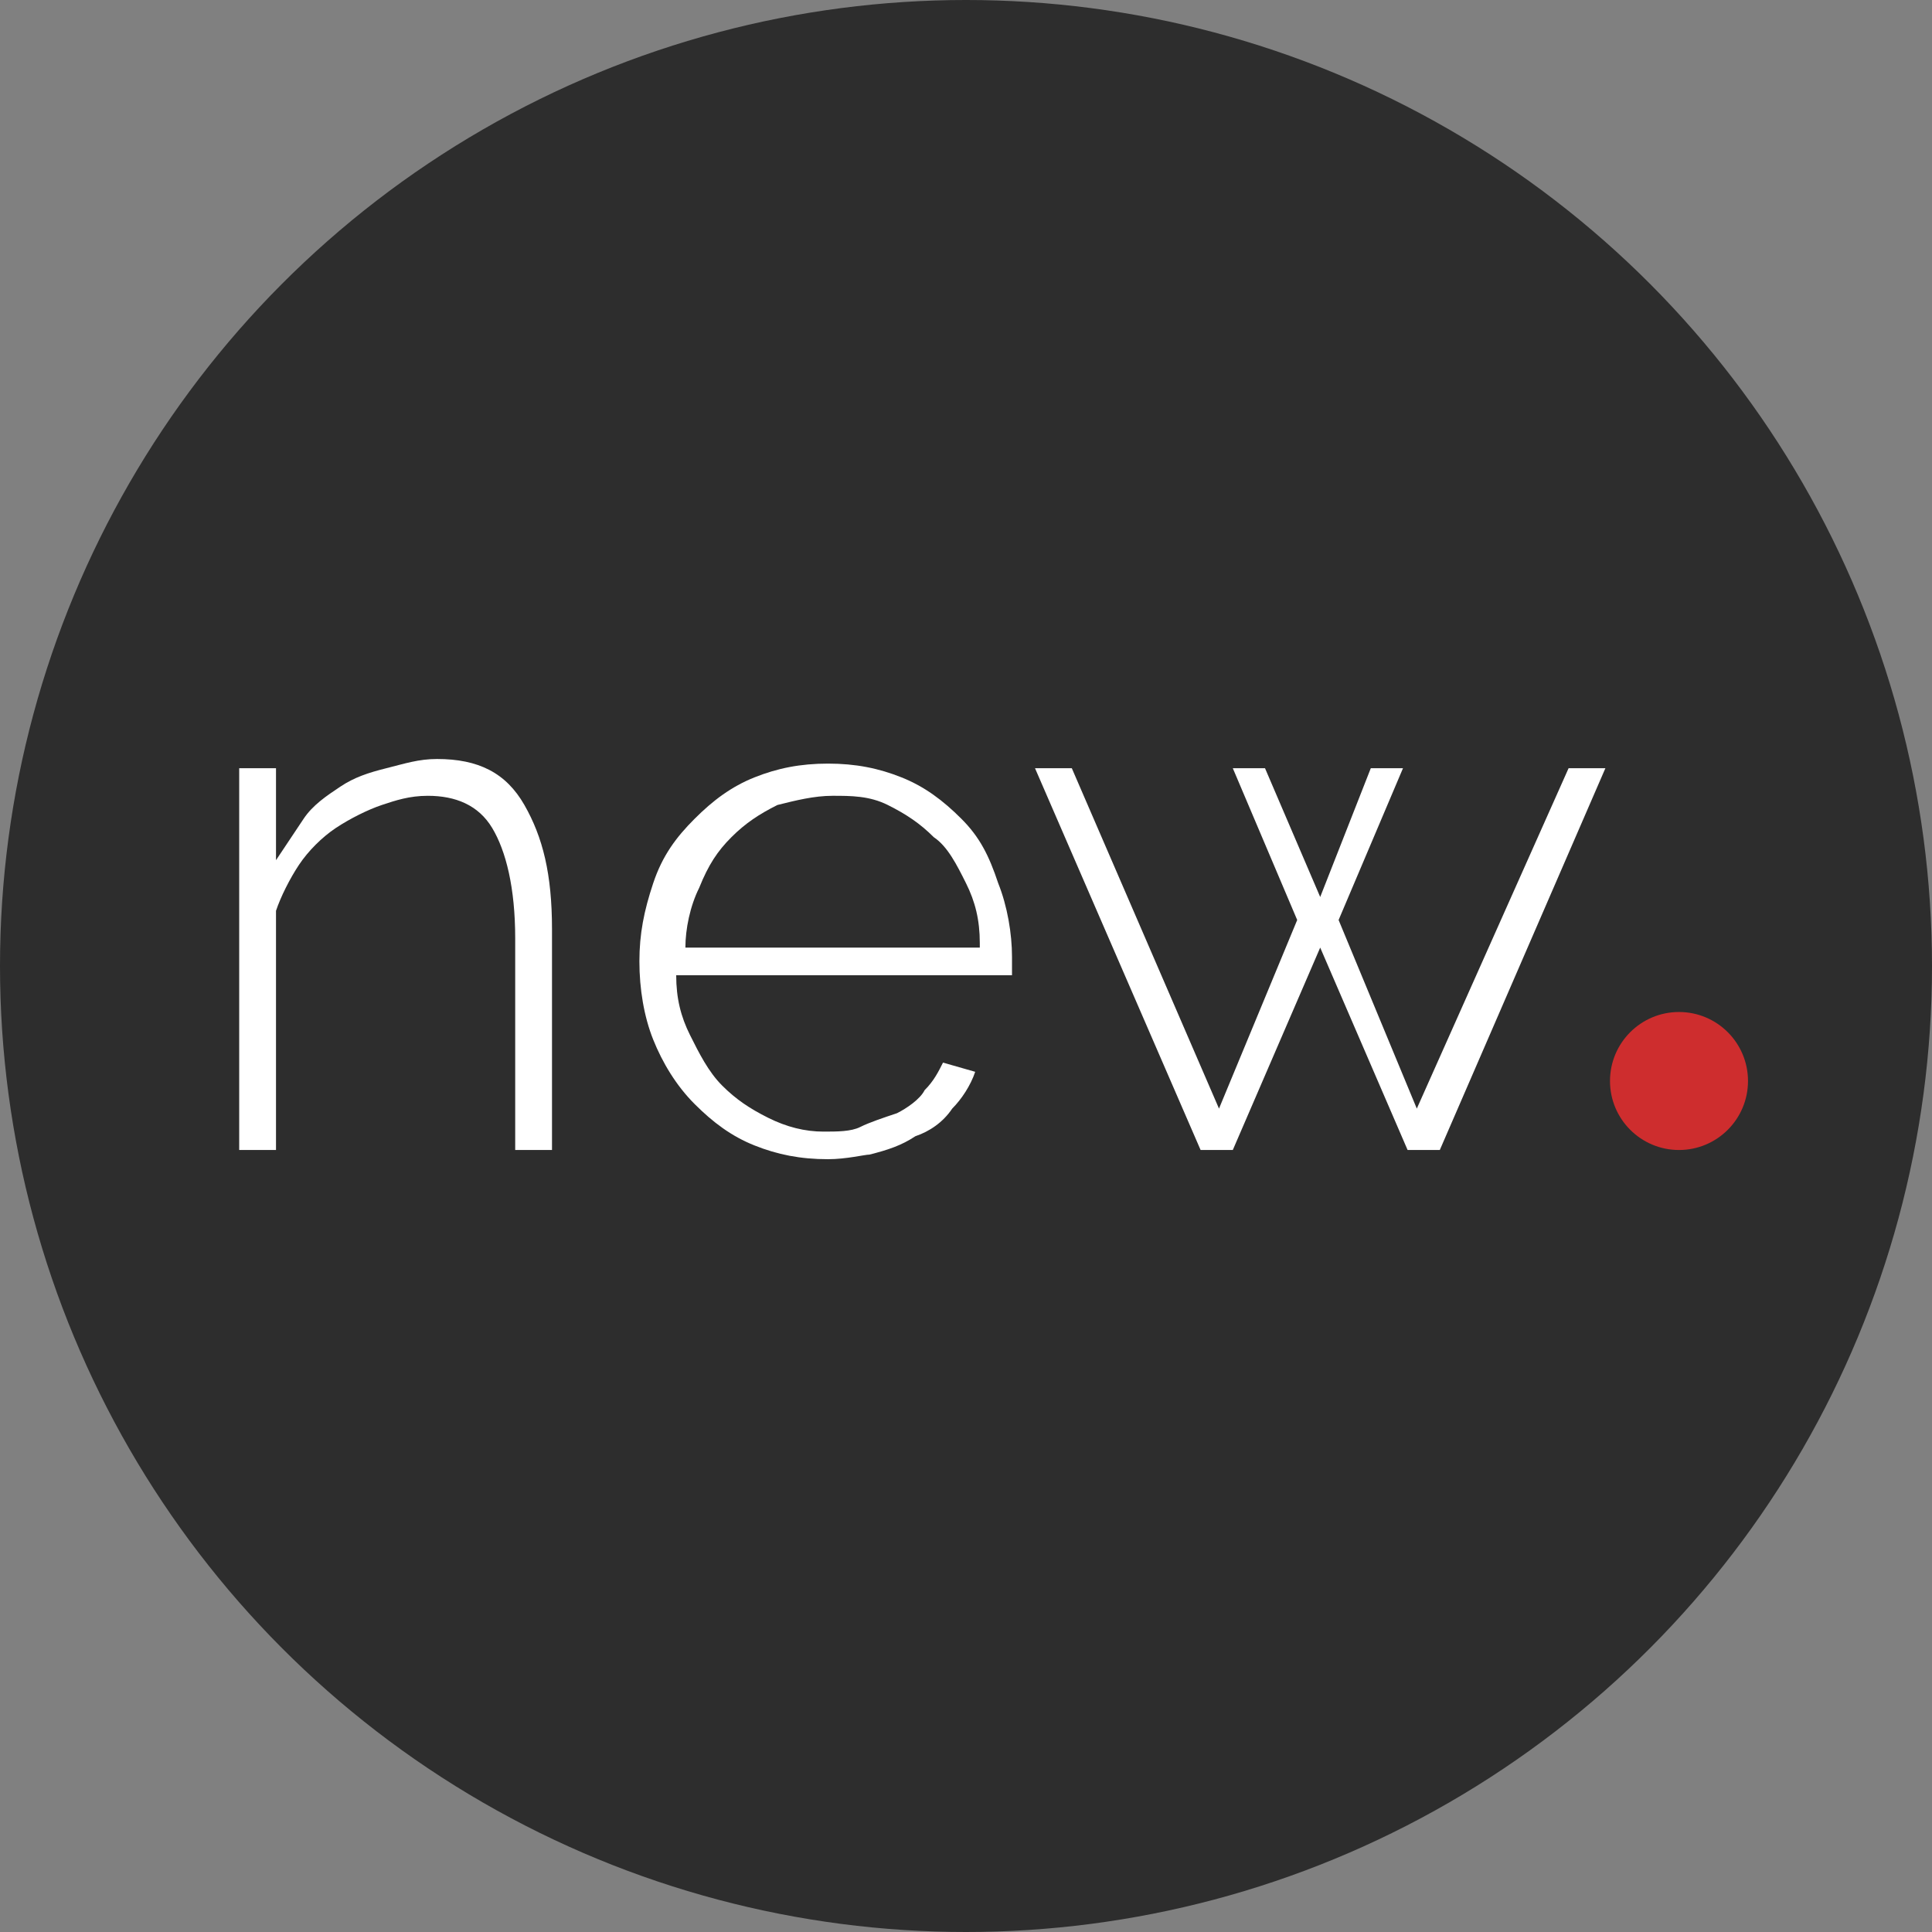
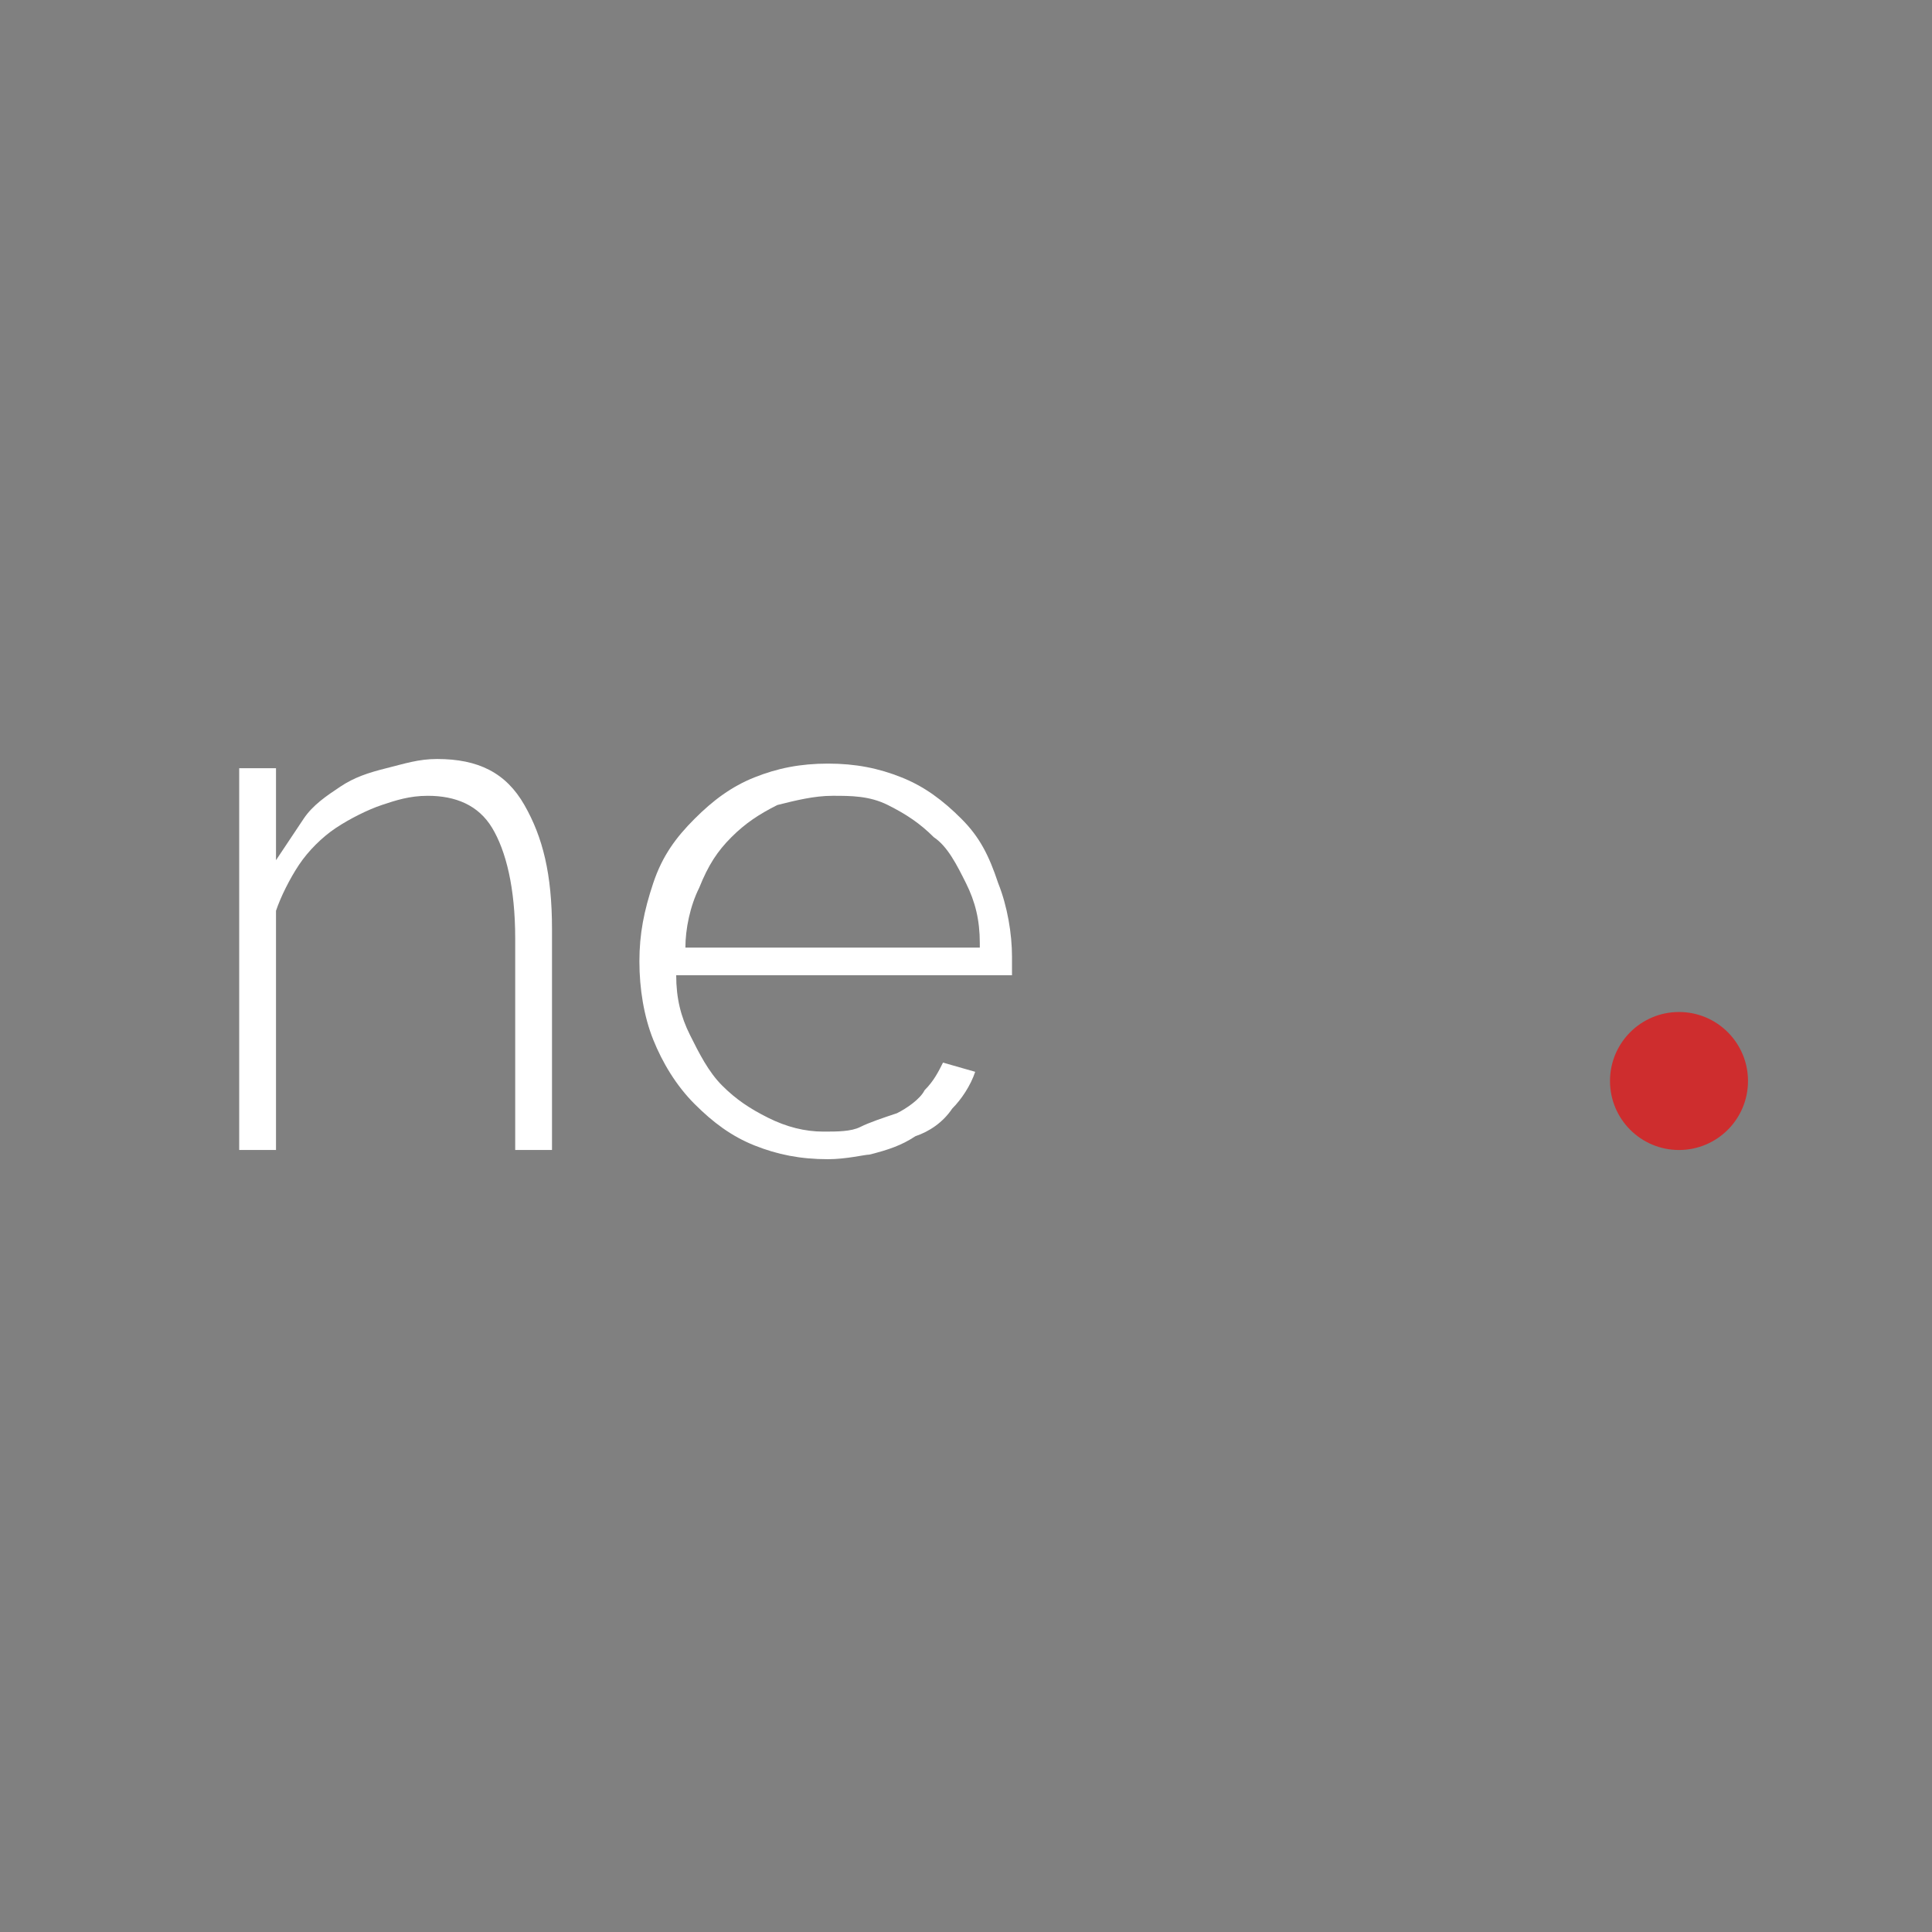
<svg xmlns="http://www.w3.org/2000/svg" version="1.1" id="Layer_1" width="42" height="42" x="0px" y="0px" viewBox="0 0 42 42" style="enable-background:new 0 0 42 42;" xml:space="preserve">
  <rect x="0" y="0" width="42" height="42" fill="#808080" stroke="none" />
  <style type="text/css">
	.st0{fill:#2D2D2D;}
	.st1{enable-background:new    ;}
	.st2{fill:#FFFFFF;}
	.st3{fill:#CE2D2E;}
</style>
  <g id="Group_1241" transform="translate(-593 -28)">
-     <circle id="Ellipse_299" class="st0" cx="614" cy="49" r="21" />
    <g class="st1">
      <path class="st2" d="M605,53h-0.8v-4.6c0-1.1-0.2-1.9-0.5-2.4c-0.3-0.5-0.8-0.7-1.4-0.7c-0.4,0-0.7,0.1-1,0.2s-0.7,0.3-1,0.5    c-0.3,0.2-0.6,0.5-0.8,0.8s-0.4,0.7-0.5,1V53h-0.8v-8.3h0.8v2c0.2-0.3,0.4-0.6,0.6-0.9s0.5-0.5,0.8-0.7c0.3-0.2,0.6-0.3,1-0.4    c0.4-0.1,0.7-0.2,1.1-0.2c0.9,0,1.5,0.3,1.9,1s0.6,1.5,0.6,2.7V53z" />
      <path class="st2" d="M611,53.2c-0.6,0-1.1-0.1-1.6-0.3c-0.5-0.2-0.9-0.5-1.3-0.9c-0.4-0.4-0.7-0.9-0.9-1.4s-0.3-1.1-0.3-1.7    c0-0.6,0.1-1.1,0.3-1.7s0.5-1,0.9-1.4s0.8-0.7,1.3-0.9s1-0.3,1.6-0.3c0.6,0,1.1,0.1,1.6,0.3c0.5,0.2,0.9,0.5,1.3,0.9    c0.4,0.4,0.6,0.8,0.8,1.4c0.2,0.5,0.3,1.1,0.3,1.6c0,0.1,0,0.1,0,0.2s0,0.1,0,0.2h-7.3c0,0.5,0.1,0.9,0.3,1.3    c0.2,0.4,0.4,0.8,0.7,1.1c0.3,0.3,0.6,0.5,1,0.7c0.4,0.2,0.8,0.3,1.2,0.3c0.3,0,0.6,0,0.8-0.1s0.5-0.2,0.8-0.3    c0.2-0.1,0.5-0.3,0.6-0.5c0.2-0.2,0.3-0.4,0.4-0.6l0.7,0.2c-0.1,0.3-0.3,0.6-0.5,0.8c-0.2,0.3-0.5,0.5-0.8,0.6    c-0.3,0.2-0.6,0.3-1,0.4C611.8,53.1,611.4,53.2,611,53.2z M614.3,48.5c0-0.5-0.1-0.9-0.3-1.3c-0.2-0.4-0.4-0.8-0.7-1    c-0.3-0.3-0.6-0.5-1-0.7c-0.4-0.2-0.8-0.2-1.2-0.2s-0.8,0.1-1.2,0.2c-0.4,0.2-0.7,0.4-1,0.7c-0.3,0.3-0.5,0.6-0.7,1.1    c-0.2,0.4-0.3,0.9-0.3,1.3H614.3z" />
-       <path class="st2" d="M627.1,44.7h0.8l-3.6,8.3h-0.7l-1.9-4.4l-1.9,4.4h-0.7l-3.6-8.3h0.8l3.2,7.4l1.7-4.1l-1.4-3.3h0.7l1.2,2.8    l1.1-2.8h0.7l-1.4,3.3l1.7,4.1L627.1,44.7z" />
    </g>
    <circle id="Ellipse_300" class="st3" cx="629.5" cy="51.5" r="1.5" />
  </g>
</svg>